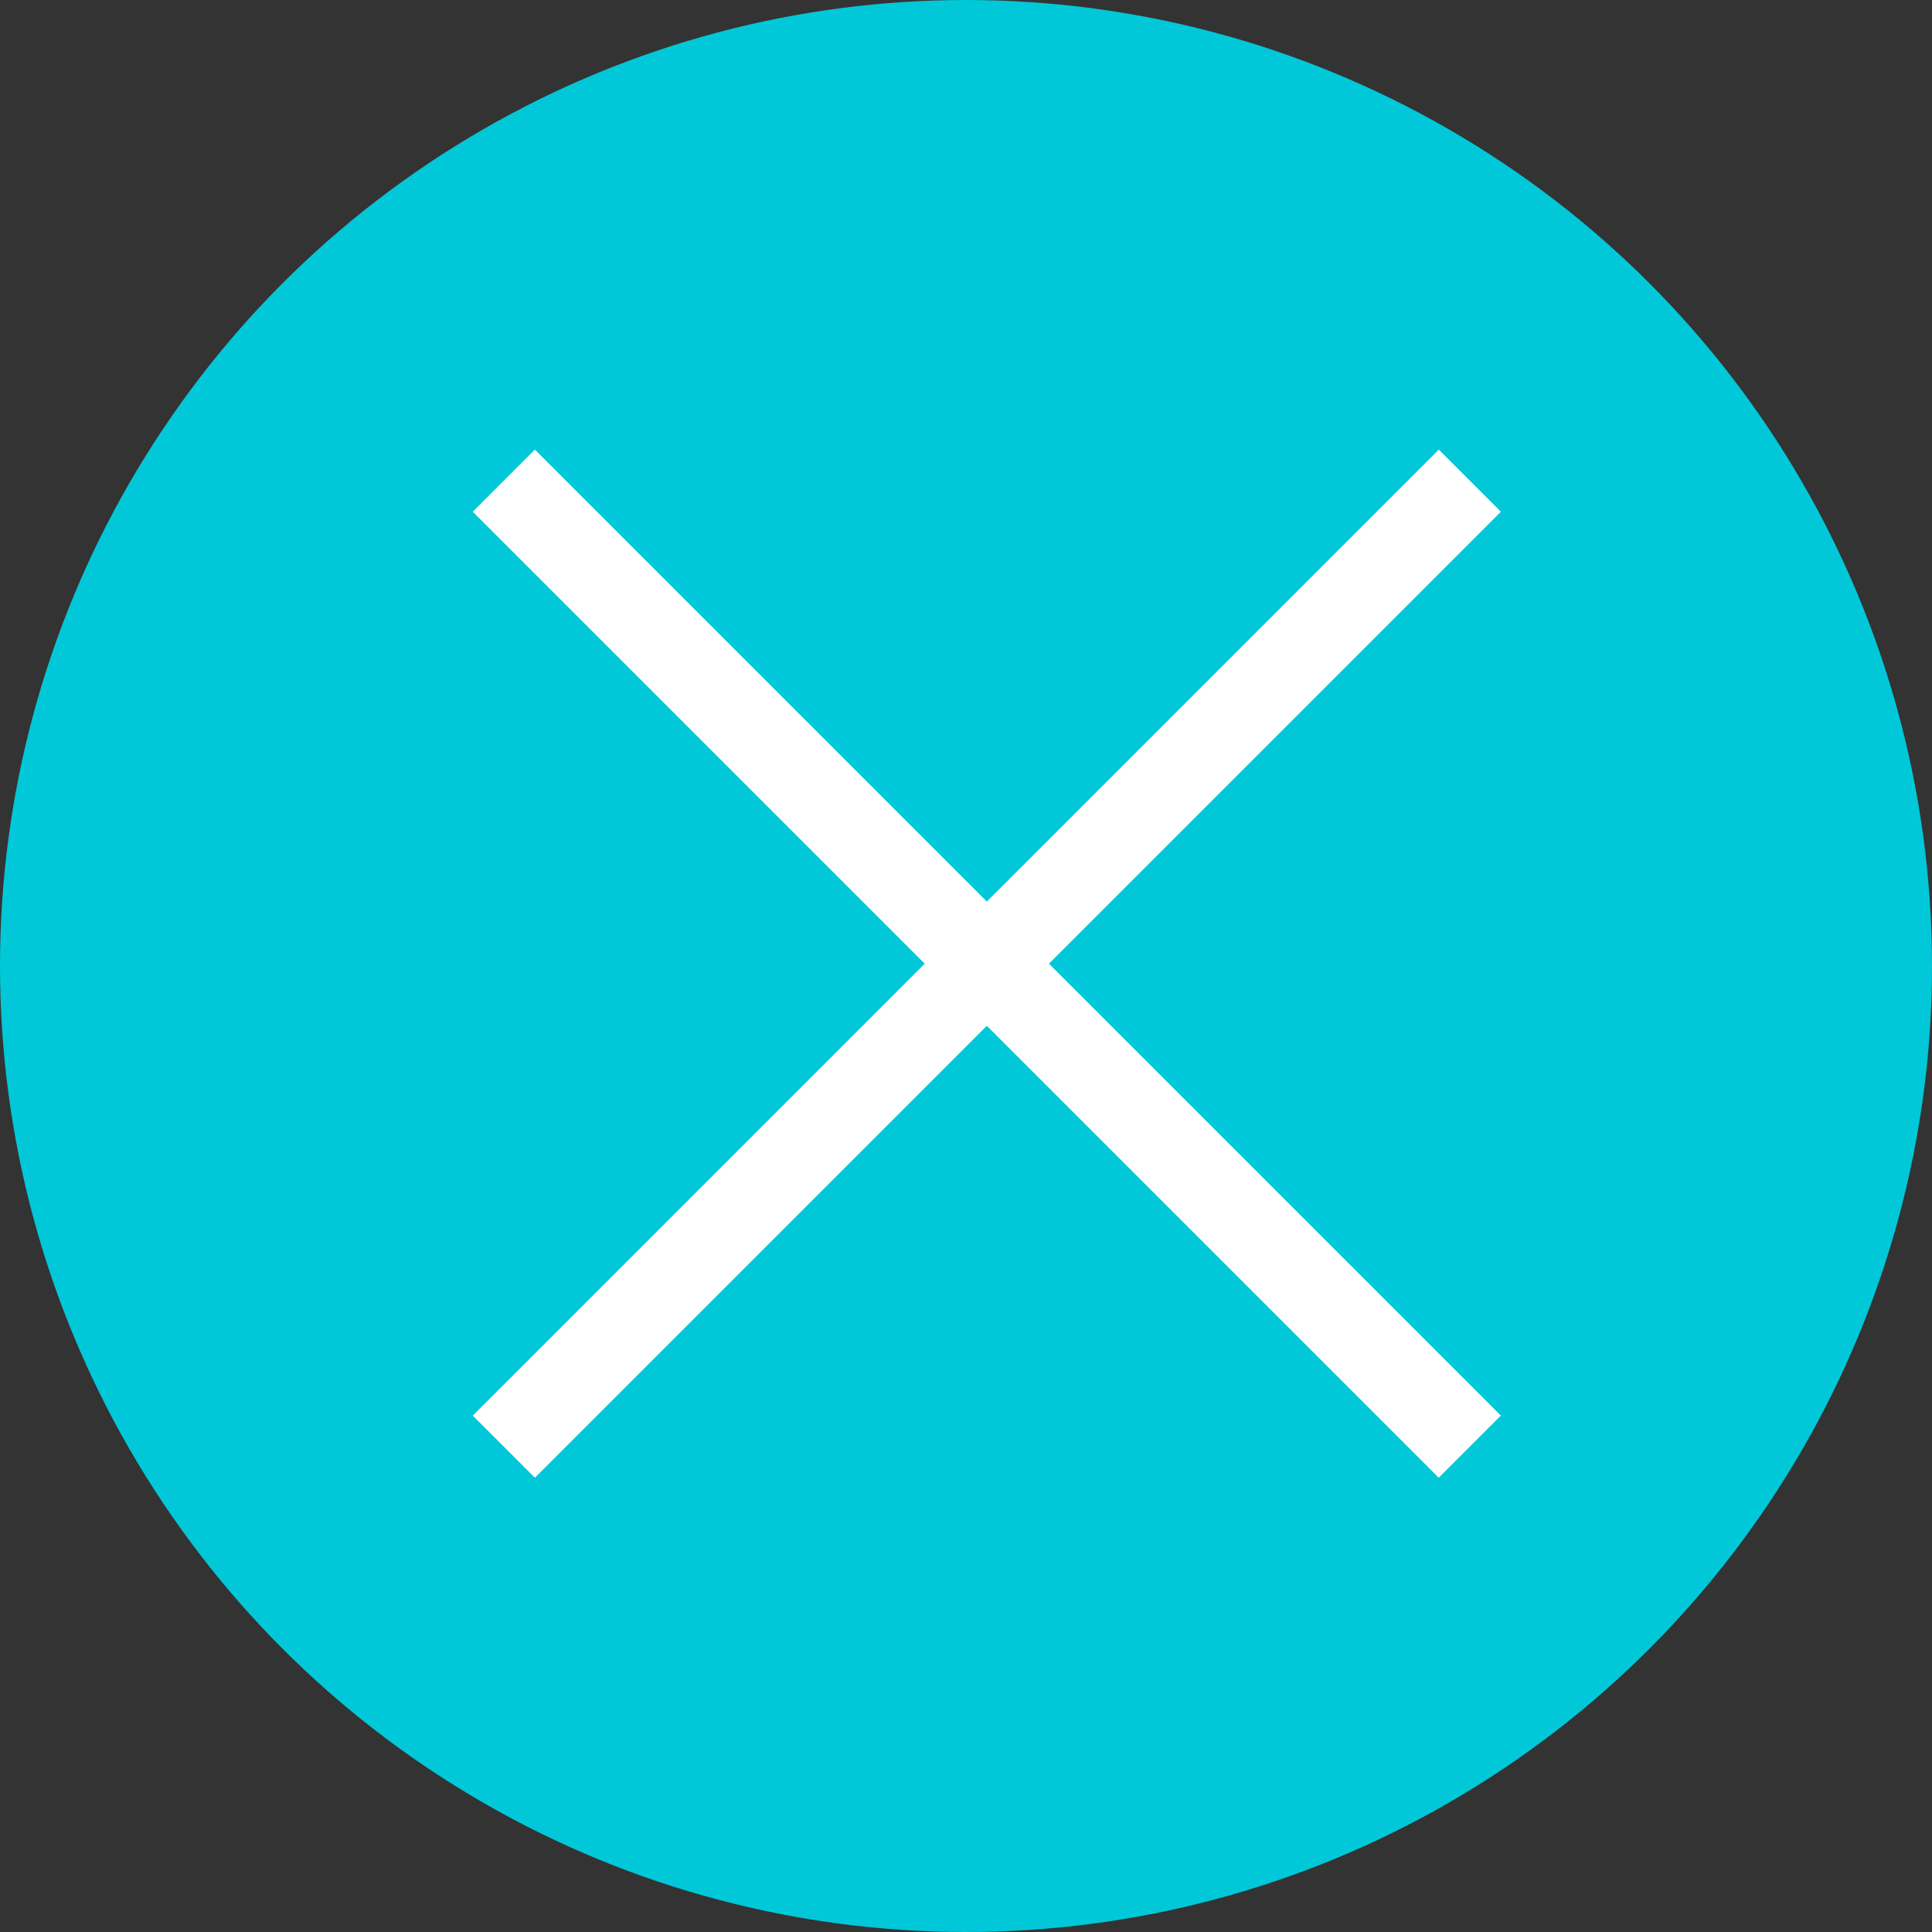
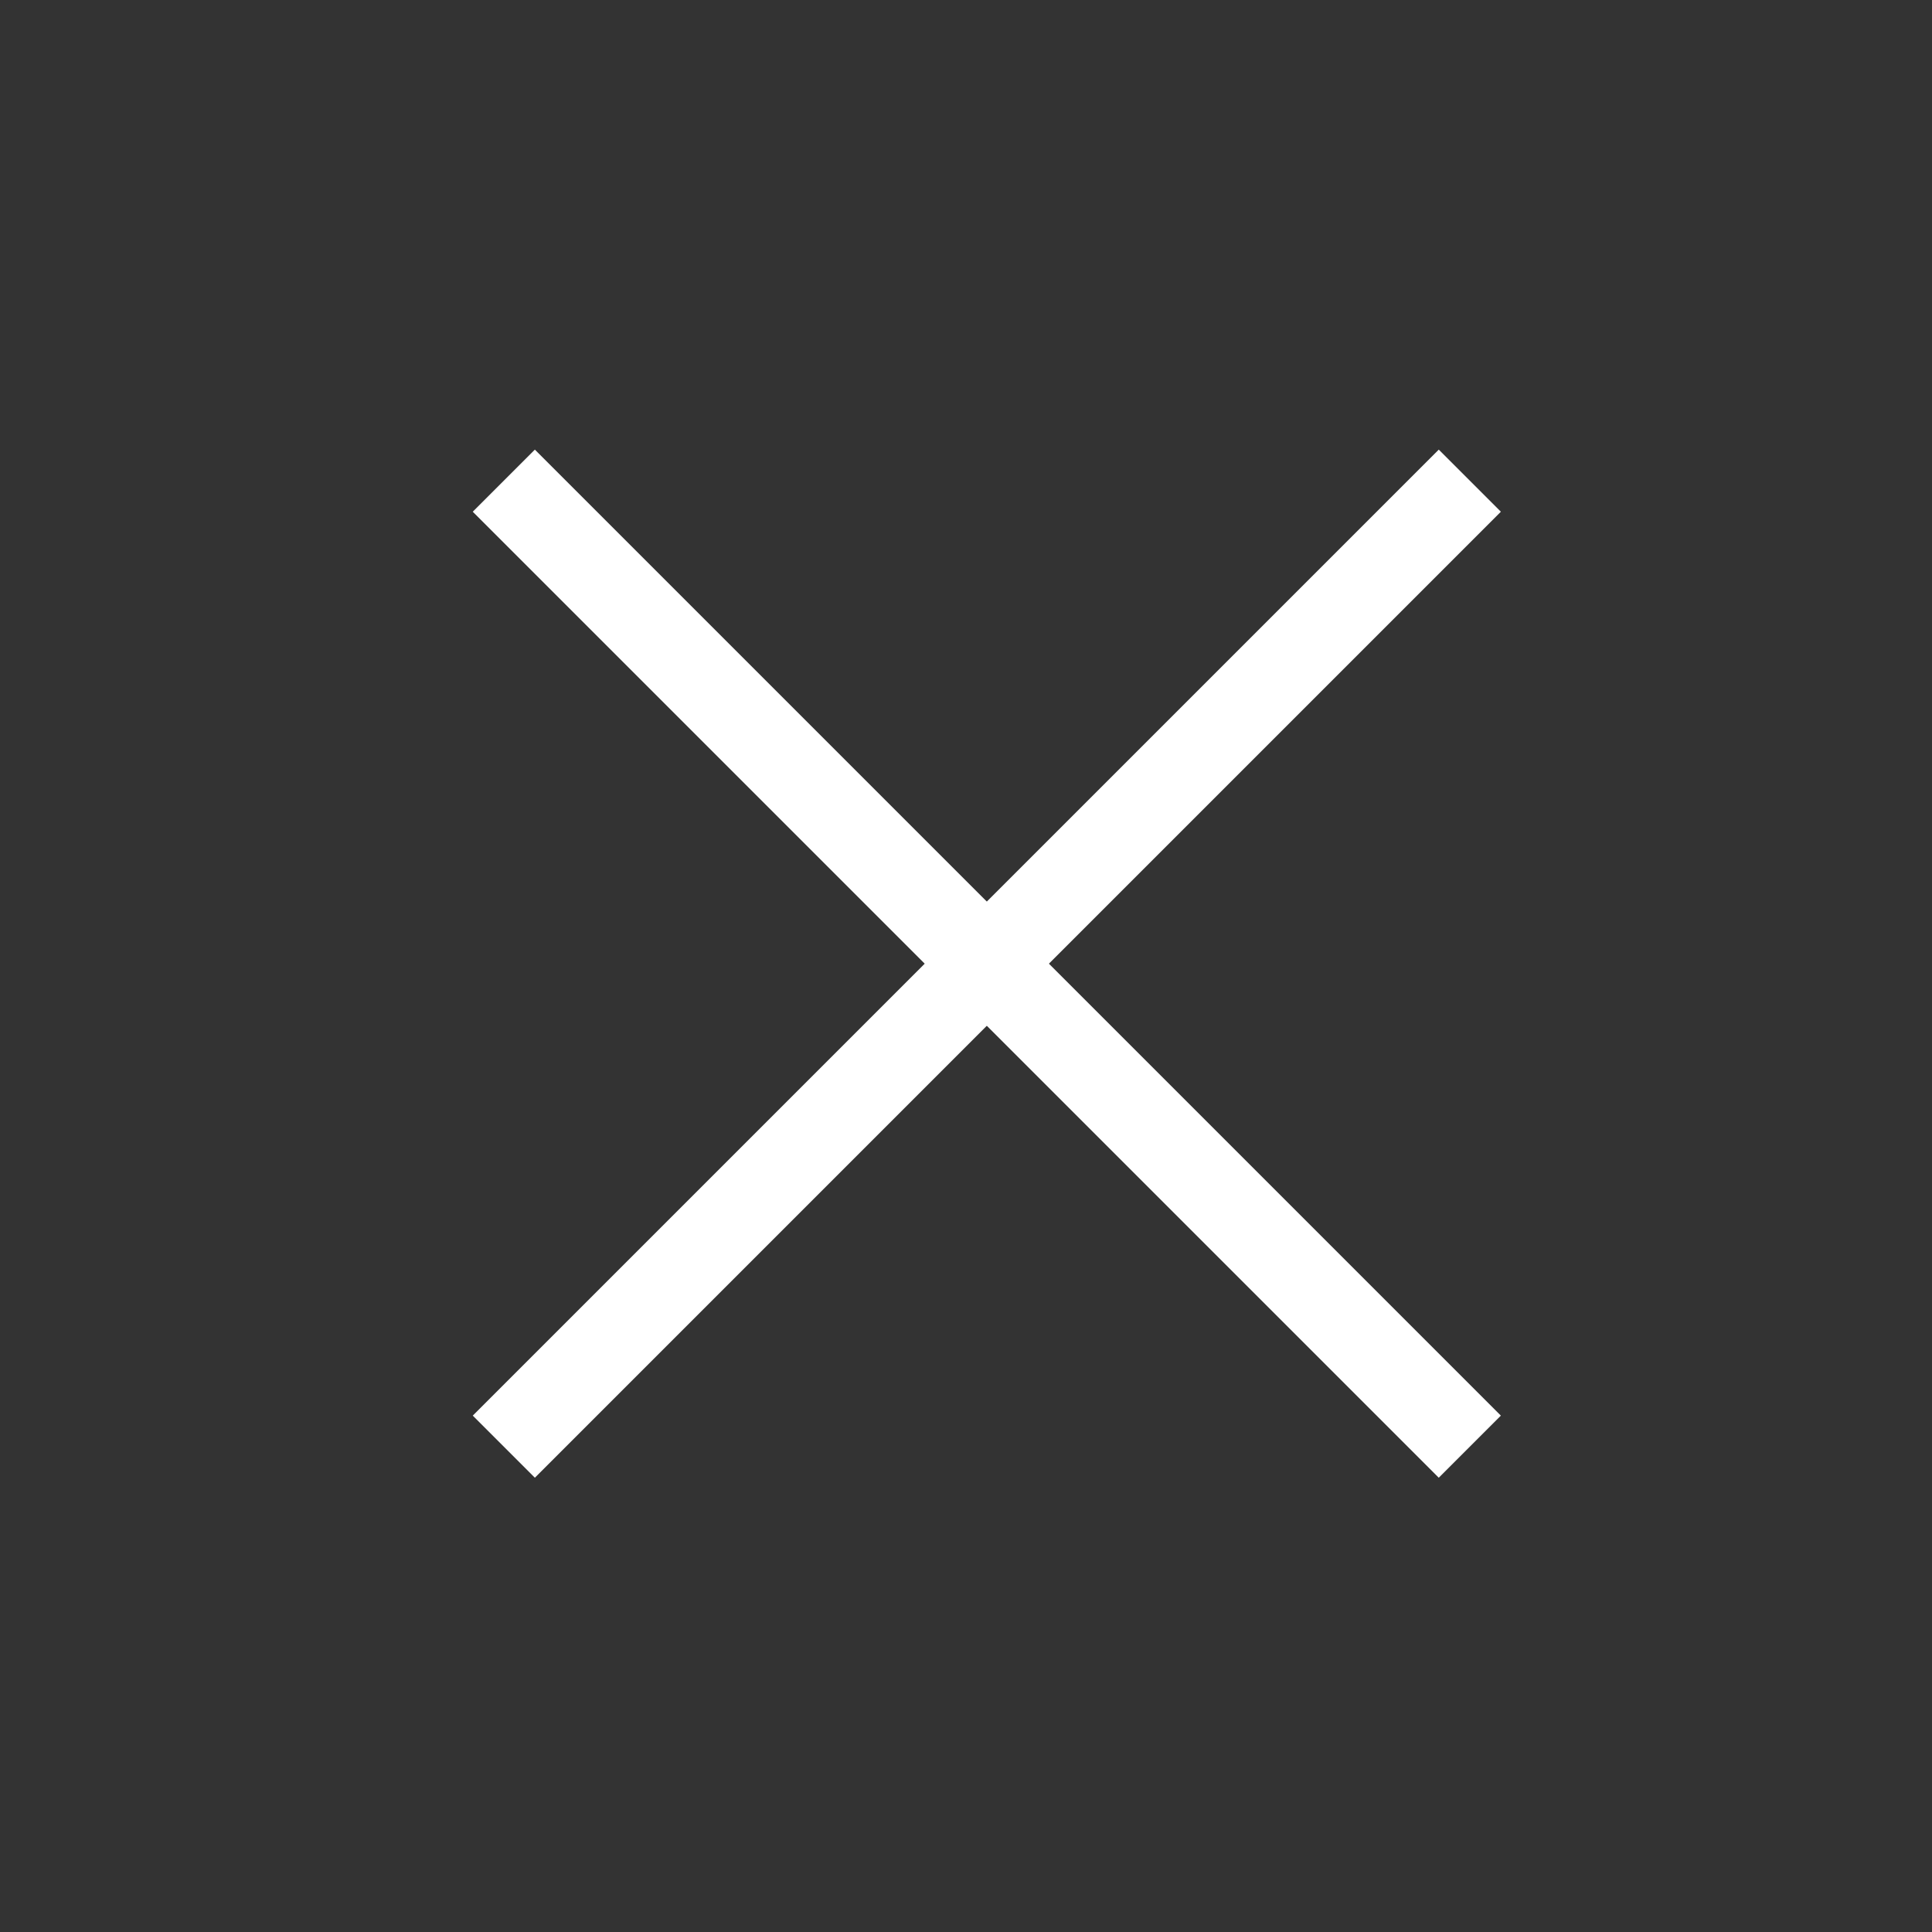
<svg xmlns="http://www.w3.org/2000/svg" xmlns:ns1="http://sodipodi.sourceforge.net/DTD/sodipodi-0.dtd" xmlns:ns2="http://www.inkscape.org/namespaces/inkscape" width="44" height="44" viewBox="0 0 44 44" version="1.1" id="svg7" ns1:docname="modal_close.svg" ns2:version="1.2.2 (b0a8486, 2022-12-01)">
  <rect x="0" y="0" width="44" height="44" fill="#333333" stroke="none" />
  <defs id="defs11" />
  <ns1:namedview id="namedview9" pagecolor="#ffffff" bordercolor="#000000" borderopacity="0.25" ns2:showpageshadow="2" ns2:pageopacity="0.0" ns2:pagecheckerboard="0" ns2:deskcolor="#d1d1d1" showgrid="false" ns2:zoom="5.3636364" ns2:cx="-20.601695" ns2:cy="22.466102" ns2:window-width="1876" ns2:window-height="745" ns2:window-x="2348" ns2:window-y="56" ns2:window-maximized="0" ns2:current-layer="svg7" />
  <g id="グループ_171" data-name="グループ 171" transform="translate(-956 -200)">
-     <circle id="楕円形_19" data-name="楕円形 19" cx="22" cy="22" r="22" transform="translate(956 200)" fill="#0088d0" style="fill:#00c8d9;fill-opacity:1" />
    <g id="グループ_157" data-name="グループ 157" transform="translate(14369.974 1010.947)">
      <line id="線_17" data-name="線 17" x1="22" y2="22" transform="translate(-13402.5 -800)" fill="none" stroke="#fff" stroke-width="2" />
      <line id="線_18" data-name="線 18" x2="22" y2="22" transform="translate(-13402.5 -800)" fill="none" stroke="#fff" stroke-width="2" />
    </g>
  </g>
</svg>